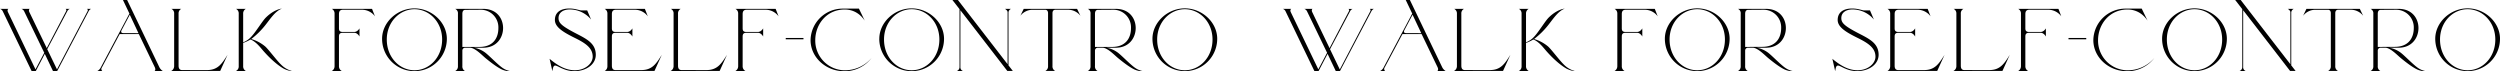
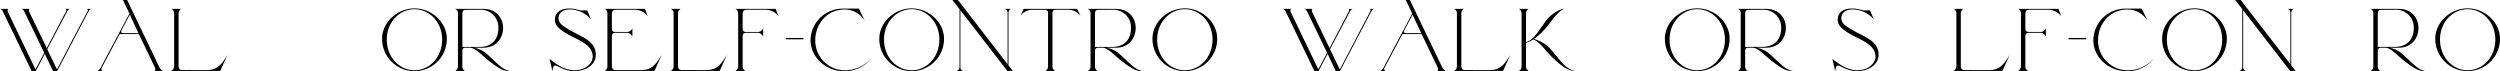
<svg xmlns="http://www.w3.org/2000/svg" viewBox="0 0 1491.79 42.66">
  <g id="レイヤー_2" data-name="レイヤー 2">
    <g id="レイヤー_1-2" data-name="レイヤー 1">
      <path d="M0,5.29H5c-.06.06-.9.59-.22,2L21.17,41.39l5.24-9.89-12-24.78a2.89,2.89,0,0,0-1.64-1.43h5c-.22.06-.85.64-.22,2L27.9,28.69l11.54-22a1,1,0,0,0-.27-1.38h2.44a2.84,2.84,0,0,0-1.43,1.33l-12,22.7L34,41.39,52.25,6.67a1,1,0,0,0-.32-1.38h2.43a3.14,3.14,0,0,0-1.43,1.33L34.14,42.35H31.6L26.73,32.13,21.38,42.35H18.84L1.64,6.72A2.69,2.69,0,0,0,0,5.29Z" />
      <path d="M58.12,42.35A4.62,4.62,0,0,0,60,40.49L77.23,8.1,73.37,0h2.49L95,39.91a5.58,5.58,0,0,0,2.12,2.44H92.21c.27-.06.85-.8.11-2.33L82.84,20.33h-11a.57.57,0,0,0-.63.37L60.82,40.23A1.57,1.57,0,0,0,61,42.35ZM82.63,19.8l-5.18-11-4.82,9.1c-.64,1.22-.32,1.86,1.11,1.86Z" />
      <path d="M102.17,42.35a3.29,3.29,0,0,0,1.75-3.07V8.2a2.94,2.94,0,0,0-1.65-2.91h5.88a3,3,0,0,0-1.59,2.91V39c0,.9,0,2.81,2.17,2.81H123.5c6.56,0,8.89-3.76,12.28-9.11l-4.39,9.64Z" />
-       <path d="M169.5,41.08c-2.28-1.22-6.51-4.24-11.54-9.8-2-2.11-4.71-6.19-8.47-7.72a25.26,25.26,0,0,1-4.39,2.06V39.43a3.12,3.12,0,0,0,1.59,2.92h-5.88a3,3,0,0,0,1.64-2.92V8.2a3,3,0,0,0-1.64-2.91h5.88A3.11,3.11,0,0,0,145.1,8.2V25.25a12.89,12.89,0,0,0,5.08-3.6c2.65-2.91,6.4-9.11,8.42-11.12,2.91-2.91,6.45-5,9.63-5.4-4,1.54-6.83,6-9.79,9.74a48,48,0,0,1-8.52,8.42,22.69,22.69,0,0,1,8.46,4.55c2.12,2,6.83,8.31,9.22,10.59a14.37,14.37,0,0,0,7.88,4.23A16.39,16.39,0,0,1,169.5,41.08Z" />
-       <path d="M198,42.35a3.25,3.25,0,0,0,1.64-2.92V8.2A3.08,3.08,0,0,0,198,5.29h24l1.75,4.45a9.63,9.63,0,0,0-7.41-3.92H204.6c-2.17,0-2.33,1.59-2.33,2.7v8.37c0,1.32.42,2.17,2.17,2.17h7c1.85,0,3-2,3.07-2.12v4.87c-.05-.16-1.22-2.23-3.07-2.23h-7c-1.75,0-2.17.9-2.17,2.23V39.43a3.14,3.14,0,0,0,1.64,2.92Z" />
      <path d="M228,23.13C228,13.34,237,5,247.32,5s19.32,8.36,19.32,18.15a19.32,19.32,0,1,1-38.64,0Zm35.83.43c0-10.43-7.67-18.06-16.51-18.06S230.8,13.13,230.8,23.56c0,10.74,7.68,18.36,16.52,18.36S263.83,34.3,263.83,23.56Z" />
      <path d="M288.34,28.48h-5.61a15.72,15.72,0,0,1,6.51,2.7c2.17,1.48,7.25,6.88,10.38,9.15A11.87,11.87,0,0,0,306,42.61a14.57,14.57,0,0,1-6.19-1c-2-.9-4.82-2.6-10.17-7-2.22-1.85-6.24-6.14-9.26-6.14H277.7a1.69,1.69,0,0,0-1.8,1.64v9.26a3.07,3.07,0,0,0,1.54,3h-5.82a3,3,0,0,0,1.64-2.92V8.2a2.85,2.85,0,0,0-1.64-2.91h16.72c8.26,0,11.86,5.93,11.86,11.44C300.2,22.44,296.39,28.48,288.34,28.48ZM286.12,28c7.94,0,11.27-5.08,11.27-11.22A10.5,10.5,0,0,0,286.65,5.82l-8.95.06c-1.32,0-1.8,1-1.8,2.38V28Z" />
      <path d="M331.33,39.12c-1.11,0-1.38,1.21-1.7,3.38l-1.69-7.41c5.08,4.24,9.79,6.83,15.09,6.83,6.19,0,10.64-4.07,10.64-8.1,0-5.34-4.56-8.2-10.91-11.32-6.83-3.39-11.64-6.36-11.64-10.59,0-4.5,3.33-6.83,8.62-6.83,3.23,0,5.24.85,6.88,1.11h3.76l2.33,5.46a16.49,16.49,0,0,0-12.81-6c-3.54,0-6.61,1.64-6.61,5.14,0,2.8,1.64,4.55,9.68,8.78,6.57,3.44,12.55,6,12.55,13.13,0,5.56-5.4,9.63-12.6,9.79A17.39,17.39,0,0,1,335.83,41C334.4,40.49,332.23,39.12,331.33,39.12Z" />
      <path d="M362.45,39.43V8.2a3.1,3.1,0,0,0-1.64-2.91h24l1.75,4.45a9.63,9.63,0,0,0-7.41-3.92h-11.7c-2.17,0-2.33,1.59-2.33,2.7v8.37c0,1.32.42,2.17,2.17,2.17h7c1.85,0,3-2,3.07-2.12v4.87c-.1-.16-1.22-2.23-3.07-2.23h-7c-1.75,0-2.17.9-2.17,2.23V39c0,.9,0,2.81,2.17,2.81h15.35c6.57,0,8.89-3.76,12.28-9.11l-4.39,9.64h-29.7A3.18,3.18,0,0,0,362.45,39.43Z" />
      <path d="M400.2,42.35a3.28,3.28,0,0,0,1.74-3.07V8.2a2.94,2.94,0,0,0-1.64-2.91h5.88a3,3,0,0,0-1.59,2.91V39c0,.9,0,2.81,2.17,2.81h14.77c6.56,0,8.89-3.76,12.28-9.11l-4.39,9.64Z" />
      <path d="M438.84,42.35a3.25,3.25,0,0,0,1.64-2.92V8.2a3.08,3.08,0,0,0-1.64-2.91h24l1.75,4.45a9.63,9.63,0,0,0-7.41-3.92h-11.7c-2.17,0-2.33,1.59-2.33,2.7v8.37c0,1.32.42,2.17,2.17,2.17h7c1.85,0,3-2,3.07-2.12v4.87c-.05-.16-1.22-2.23-3.07-2.23h-7c-1.75,0-2.17.9-2.17,2.23V39.43a3.14,3.14,0,0,0,1.64,2.92Z" />
      <path d="M468.86,23.45v-.79h10.58v.79Z" />
      <path d="M486.48,24a17.72,17.72,0,0,0,17.26,17.94,21,21,0,0,0,16.35-7.35,20.33,20.33,0,0,1-16.25,7.93c-11.11,0-20.16-8.36-20.16-18.57a19.12,19.12,0,0,1,19.16-18.8h9.69l3.49,7.2c-4.29-6.4-10-6.67-12-6.67C493.21,5.66,486.48,14.61,486.48,24Z" />
      <path d="M524.7,23.13C524.7,13.34,533.7,5,544,5s19.32,8.36,19.32,18.15a19.32,19.32,0,0,1-38.64,0Zm35.84.43c0-10.43-7.68-18.06-16.52-18.06s-16.51,7.63-16.51,18.06c0,10.74,7.67,18.36,16.51,18.36S560.54,34.3,560.54,23.56Z" />
      <path d="M574.57,42.35H571A2.51,2.51,0,0,0,572.56,40V5.45L568.32,0h3.28l29.65,38.32V7.3c0-.84-.85-1.58-1.54-2h3.55a2.58,2.58,0,0,0-1.48,2.07V39l2.59,3.34h-3.28l-28-36.21V40A2.34,2.34,0,0,0,574.57,42.35Z" />
      <path d="M637.46,5.82h-7.73c-1.22,0-1.7,1-1.7,2v31.6a3,3,0,0,0,1.64,2.92h-5.92a3,3,0,0,0,1.64-2.92V7.83c0-1-.48-2-1.7-2H616a9.28,9.28,0,0,0-7.14,3.6l2-4.13h31.86l2,4.13A9.28,9.28,0,0,0,637.46,5.82Z" />
      <path d="M665.83,28.48h-5.61a15.77,15.77,0,0,1,6.51,2.7c2.17,1.48,7.25,6.88,10.37,9.15a11.9,11.9,0,0,0,6.36,2.28,14.64,14.64,0,0,1-6.2-1c-2-.9-4.81-2.6-10.16-7-2.22-1.85-6.25-6.14-9.26-6.14h-2.65a1.69,1.69,0,0,0-1.8,1.64v9.26a3.06,3.06,0,0,0,1.54,3H649.1a3,3,0,0,0,1.64-2.92V8.2a2.83,2.83,0,0,0-1.64-2.91h16.73c8.26,0,11.86,5.93,11.86,11.44C677.69,22.44,673.88,28.48,665.83,28.48ZM663.61,28c7.94,0,11.27-5.08,11.27-11.22A10.5,10.5,0,0,0,664.14,5.82l-8.95.06c-1.32,0-1.8,1-1.8,2.38V28Z" />
      <path d="M687.69,23.13c0-9.79,9-18.15,19.32-18.15s19.32,8.36,19.32,18.15a19.32,19.32,0,0,1-38.64,0Zm35.84.43c0-10.43-7.68-18.06-16.52-18.06S690.5,13.13,690.5,23.56c0,10.74,7.67,18.36,16.51,18.36S723.53,34.3,723.53,23.56Z" />
      <path d="M765.46,5.29h5c0,.06-.9.59-.21,2l16.41,34.09,5.24-9.89-12-24.78a2.89,2.89,0,0,0-1.64-1.43h5c-.21.06-.84.64-.21,2l10.32,21.44,11.54-22a1,1,0,0,0-.26-1.38h2.43a2.92,2.92,0,0,0-1.43,1.33l-12,22.7,5.82,12.07L817.7,6.67a1,1,0,0,0-.32-1.38h2.44a3.14,3.14,0,0,0-1.43,1.33L799.6,42.35h-2.54l-4.87-10.22-5.35,10.22H784.3L767.1,6.72A2.69,2.69,0,0,0,765.46,5.29Z" />
      <path d="M823.58,42.35a4.62,4.62,0,0,0,1.91-1.86L842.69,8.1,838.83,0h2.48l19.17,39.91a5.56,5.56,0,0,0,2.11,2.44h-4.92c.26-.06.85-.8.11-2.33L848.3,20.33h-11a.56.56,0,0,0-.63.37L826.28,40.23a1.58,1.58,0,0,0,.21,2.12ZM848.09,19.8l-5.19-11-4.82,9.1c-.63,1.22-.31,1.86,1.12,1.86Z" />
      <path d="M867.62,42.35a3.27,3.27,0,0,0,1.75-3.07V8.2a3,3,0,0,0-1.64-2.91h5.88A3,3,0,0,0,872,8.2V39c0,.9,0,2.81,2.17,2.81H889c6.56,0,8.89-3.76,12.28-9.11l-4.4,9.64Z" />
      <path d="M935,41.08c-2.28-1.22-6.51-4.24-11.54-9.8-2-2.11-4.71-6.19-8.47-7.72a25.26,25.26,0,0,1-4.39,2.06V39.43a3.12,3.12,0,0,0,1.58,2.92h-5.87a3,3,0,0,0,1.64-2.92V8.2a3,3,0,0,0-1.64-2.91h5.87a3.11,3.11,0,0,0-1.58,2.91V25.25a12.89,12.89,0,0,0,5.08-3.6c2.64-2.91,6.4-9.11,8.41-11.12,2.91-2.91,6.46-5,9.64-5.4-4,1.54-6.83,6-9.8,9.74a47.33,47.33,0,0,1-8.52,8.42,22.64,22.64,0,0,1,8.47,4.55c2.12,2,6.83,8.31,9.21,10.59a14.43,14.43,0,0,0,7.89,4.23A16.34,16.34,0,0,1,935,41.08Z" />
-       <path d="M963.44,42.35a3.25,3.25,0,0,0,1.64-2.92V8.2a3.1,3.1,0,0,0-1.64-2.91h24l1.74,4.45a9.6,9.6,0,0,0-7.41-3.92h-11.7c-2.17,0-2.32,1.59-2.32,2.7v8.37c0,1.32.42,2.17,2.17,2.17h7c1.85,0,3-2,3.07-2.12v4.87c-.06-.16-1.22-2.23-3.07-2.23h-7c-1.75,0-2.17.9-2.17,2.23V39.43a3.12,3.12,0,0,0,1.64,2.92Z" />
      <path d="M993.45,23.13c0-9.79,9-18.15,19.32-18.15s19.32,8.36,19.32,18.15a19.32,19.32,0,1,1-38.64,0Zm35.84.43c0-10.43-7.68-18.06-16.52-18.06s-16.51,7.63-16.51,18.06c0,10.74,7.67,18.36,16.51,18.36S1029.29,34.3,1029.29,23.56Z" />
      <path d="M1053.8,28.48h-5.61a15.77,15.77,0,0,1,6.51,2.7c2.17,1.48,7.25,6.88,10.37,9.15a11.9,11.9,0,0,0,6.36,2.28,14.64,14.64,0,0,1-6.2-1c-2-.9-4.81-2.6-10.16-7-2.22-1.85-6.25-6.14-9.26-6.14h-2.65a1.69,1.69,0,0,0-1.8,1.64v9.26a3.06,3.06,0,0,0,1.54,3h-5.83a3,3,0,0,0,1.64-2.92V8.2a2.83,2.83,0,0,0-1.64-2.91h16.73c8.26,0,11.86,5.93,11.86,11.44C1065.66,22.44,1061.85,28.48,1053.8,28.48Zm-2.22-.53c7.94,0,11.27-5.08,11.27-11.22a10.5,10.5,0,0,0-10.74-10.91l-8.95.06c-1.32,0-1.8,1-1.8,2.38V28Z" />
      <path d="M1096.78,39.12c-1.11,0-1.37,1.21-1.69,3.38l-1.69-7.41c5.08,4.24,9.79,6.83,15.08,6.83,6.2,0,10.64-4.07,10.64-8.1,0-5.34-4.55-8.2-10.9-11.32-6.83-3.39-11.65-6.36-11.65-10.59,0-4.5,3.34-6.83,8.63-6.83,3.23,0,5.24.85,6.88,1.11h3.76l2.33,5.46a16.52,16.52,0,0,0-12.81-6c-3.55,0-6.62,1.64-6.62,5.14,0,2.8,1.64,4.55,9.69,8.78C1115,23,1121,25.57,1121,32.66c0,5.56-5.39,9.63-12.59,9.79a17.44,17.44,0,0,1-7.1-1.43C1099.85,40.49,1097.68,39.12,1096.78,39.12Z" />
-       <path d="M1127.91,39.43V8.2a3.11,3.11,0,0,0-1.64-2.91h24L1152,9.74a9.64,9.64,0,0,0-7.42-3.92h-11.69c-2.17,0-2.33,1.59-2.33,2.7v8.37c0,1.32.42,2.17,2.17,2.17h7c1.85,0,3-2,3.07-2.12v4.87c-.11-.16-1.22-2.23-3.07-2.23h-7c-1.75,0-2.17.9-2.17,2.23V39c0,.9,0,2.81,2.17,2.81h15.35c6.56,0,8.89-3.76,12.28-9.11l-4.4,9.64h-29.69A3.2,3.2,0,0,0,1127.91,39.43Z" />
      <path d="M1165.65,42.35a3.27,3.27,0,0,0,1.75-3.07V8.2a3,3,0,0,0-1.64-2.91h5.87a3,3,0,0,0-1.58,2.91V39c0,.9,0,2.81,2.17,2.81H1187c6.56,0,8.89-3.76,12.28-9.11l-4.4,9.64Z" />
      <path d="M1204.3,42.35a3.27,3.27,0,0,0,1.64-2.92V8.2a3.1,3.1,0,0,0-1.64-2.91h24L1230,9.74a9.6,9.6,0,0,0-7.41-3.92h-11.7c-2.17,0-2.33,1.59-2.33,2.7v8.37c0,1.32.43,2.17,2.17,2.17h7c1.86,0,3-2,3.08-2.12v4.87c-.06-.16-1.22-2.23-3.08-2.23h-7c-1.74,0-2.17.9-2.17,2.23V39.43a3.12,3.12,0,0,0,1.65,2.92Z" />
      <path d="M1234.31,23.45v-.79h10.59v.79Z" />
      <path d="M1251.94,24a17.72,17.72,0,0,0,17.26,17.94,21,21,0,0,0,16.35-7.35,20.33,20.33,0,0,1-16.25,7.93c-11.11,0-20.17-8.36-20.17-18.57a19.12,19.12,0,0,1,19.16-18.8H1278l3.5,7.2c-4.29-6.4-10-6.67-12-6.67C1258.66,5.66,1251.94,14.61,1251.94,24Z" />
      <path d="M1290.16,23.13c0-9.79,9-18.15,19.32-18.15s19.32,8.36,19.32,18.15a19.32,19.32,0,1,1-38.64,0Zm35.83.43c0-10.43-7.67-18.06-16.51-18.06S1293,13.13,1293,23.56c0,10.74,7.68,18.36,16.52,18.36S1326,34.3,1326,23.56Z" />
      <path d="M1340,42.35h-3.59A2.51,2.51,0,0,0,1338,40V5.45L1333.78,0h3.28l29.64,38.32V7.3c0-.84-.84-1.58-1.53-2h3.54a2.58,2.58,0,0,0-1.48,2.07V39l2.6,3.34h-3.29l-28-36.21V40A2.34,2.34,0,0,0,1340,42.35Z" />
-       <path d="M1402.91,5.82h-7.73c-1.21,0-1.69,1-1.69,2v31.6a3,3,0,0,0,1.64,2.92h-5.93a3,3,0,0,0,1.64-2.92V7.83c0-1-.47-2-1.69-2h-7.73a9.28,9.28,0,0,0-7.14,3.6l2-4.13h31.87l2,4.13A9.3,9.3,0,0,0,1402.91,5.82Z" />
      <path d="M1431.29,28.48h-5.61a15.77,15.77,0,0,1,6.51,2.7c2.17,1.48,7.25,6.88,10.37,9.15a11.87,11.87,0,0,0,6.35,2.28,14.57,14.57,0,0,1-6.19-1c-2-.9-4.82-2.6-10.16-7-2.23-1.85-6.25-6.14-9.27-6.14h-2.64a1.69,1.69,0,0,0-1.8,1.64v9.26a3.07,3.07,0,0,0,1.53,3h-5.82a3,3,0,0,0,1.64-2.92V8.2a2.85,2.85,0,0,0-1.64-2.91h16.73c8.25,0,11.85,5.93,11.85,11.44C1443.14,22.44,1439.33,28.48,1431.29,28.48Zm-2.23-.53c7.94,0,11.28-5.08,11.28-11.22a10.51,10.51,0,0,0-10.75-10.91l-8.94.06c-1.33,0-1.8,1-1.8,2.38V28Z" />
      <path d="M1453.15,23.13c0-9.79,9-18.15,19.32-18.15s19.32,8.36,19.32,18.15a19.32,19.32,0,0,1-38.64,0Zm35.84.43c0-10.43-7.68-18.06-16.52-18.06S1456,13.13,1456,23.56c0,10.74,7.67,18.36,16.51,18.36S1489,34.3,1489,23.56Z" />
    </g>
  </g>
</svg>